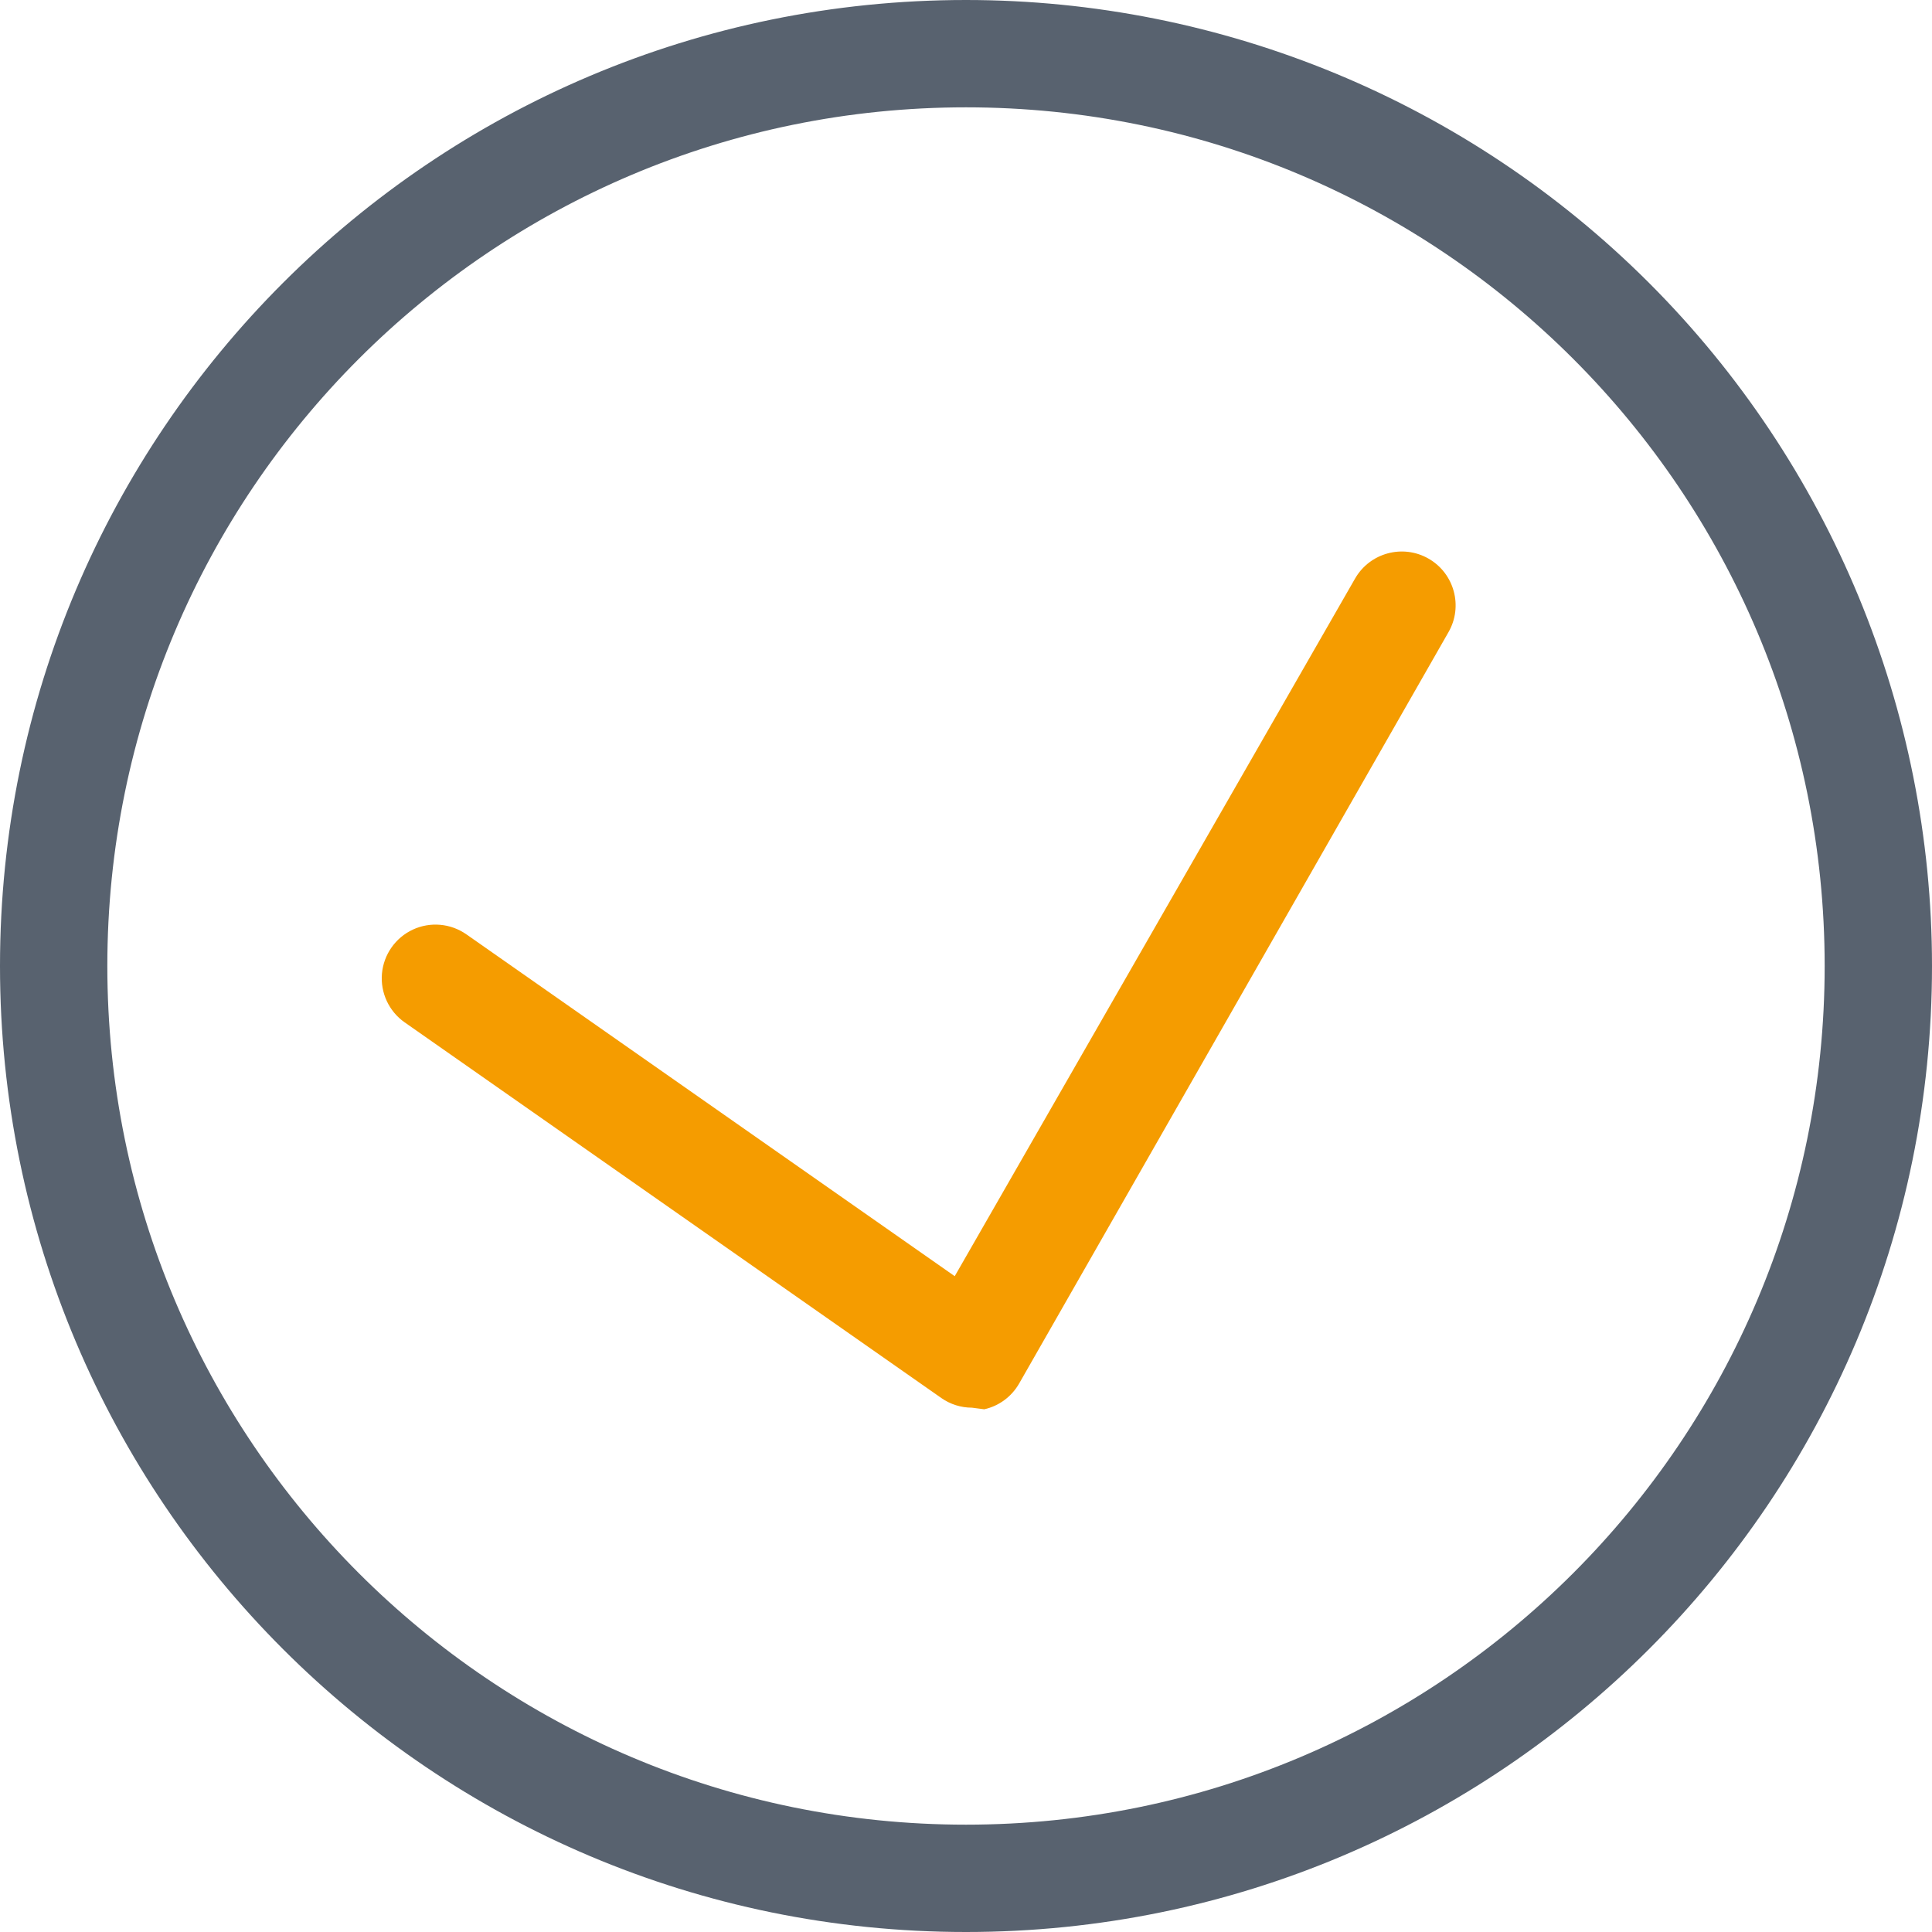
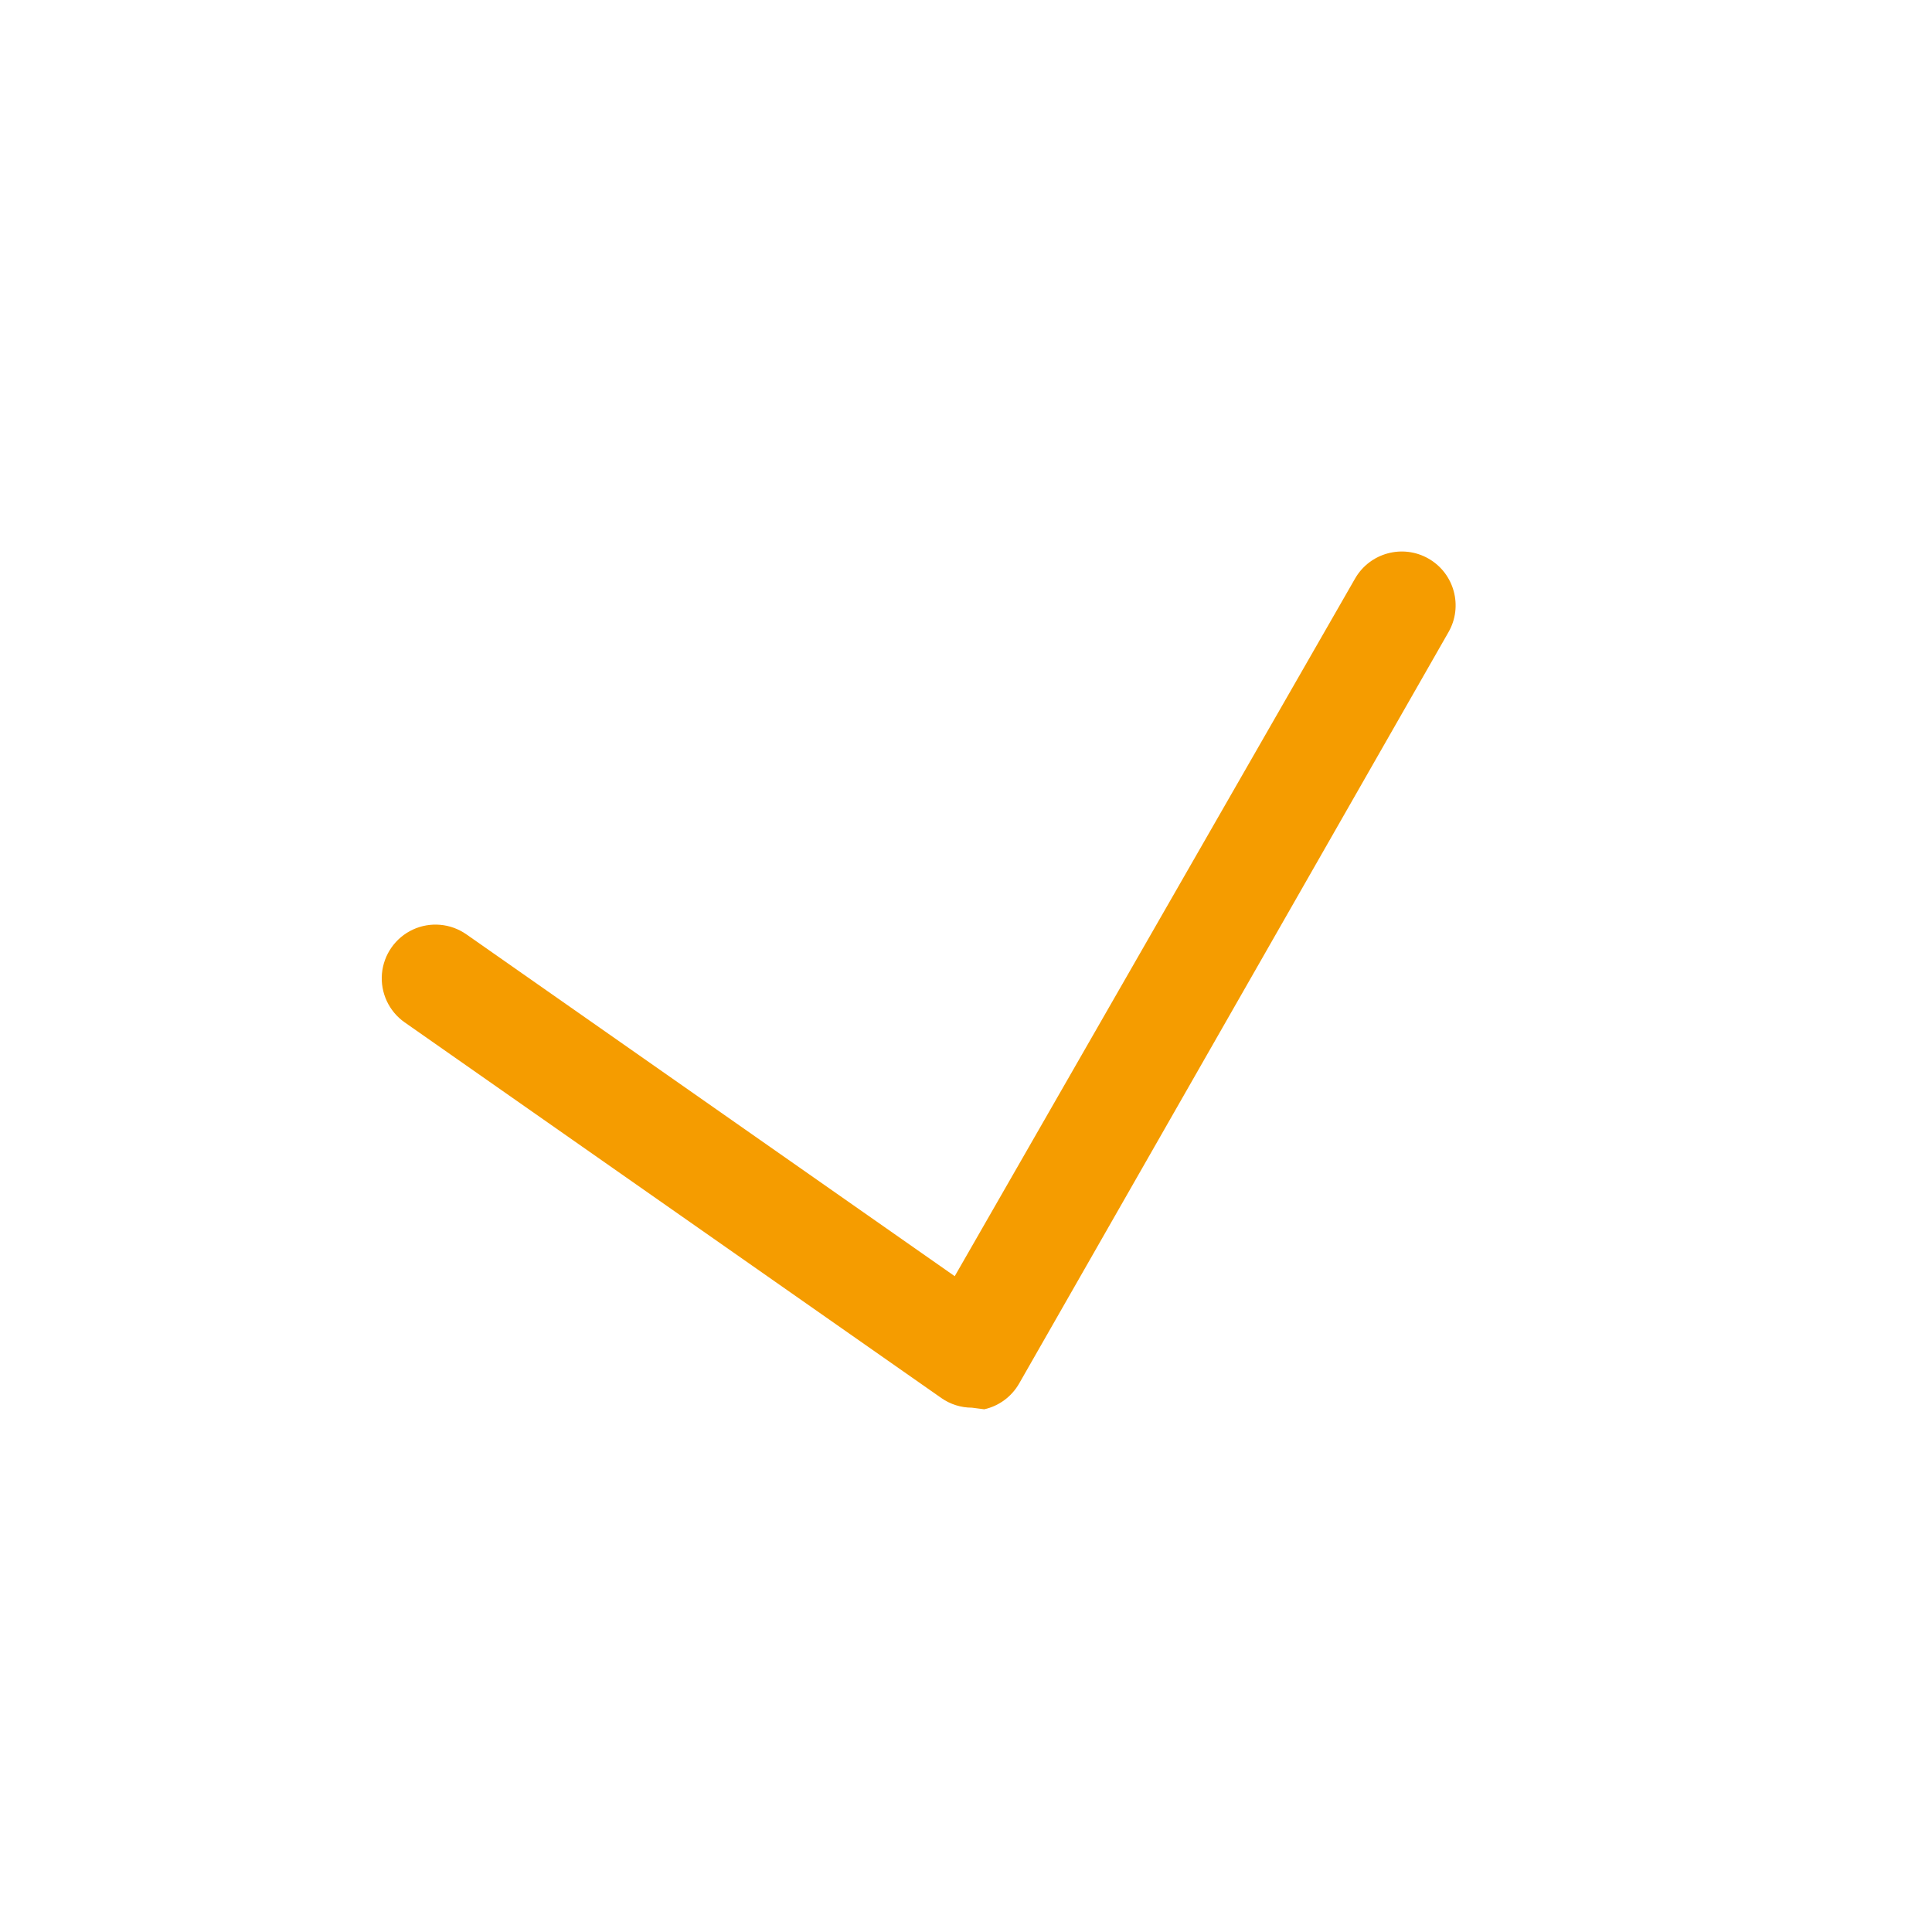
<svg xmlns="http://www.w3.org/2000/svg" width="36" height="36" viewBox="0 0 36 36">
  <g fill="none" fill-rule="evenodd">
-     <path fill="#58626F" fill-rule="nonzero" d="M18 2c8.837 0 16 7.163 16 16s-7.163 16-16 16S2 26.837 2 18 9.163 2 18 2zm0-2C8.059 0 0 8.059 0 18s8.059 18 18 18 18-8.059 18-18c0-4.774-1.896-9.352-5.272-12.728C27.352 1.896 22.774 0 18 0z" />
-     <path fill="#F59C00" d="M18.11 26.23c-.204 0-.403-.063-.57-.18l-10-7c-.293-.205-.454-.552-.423-.908.032-.356.251-.669.575-.82.325-.151.705-.117.998.088l9.1 6.37 7.46-13c.276-.48.89-.646 1.37-.37.48.276.646.89.37 1.37l-8 14c-.14.244-.375.419-.65.48l-.23-.03z" />
+     <path fill="#F59C00" d="M18.11 26.23c-.204 0-.403-.063-.57-.18l-10-7c-.293-.205-.454-.552-.423-.908.032-.356.251-.669.575-.82.325-.151.705-.117.998.088l9.1 6.37 7.46-13c.276-.48.89-.646 1.37-.37.48.276.646.89.37 1.37l-8 14c-.14.244-.375.419-.65.48l-.23-.03" />
  </g>
</svg>